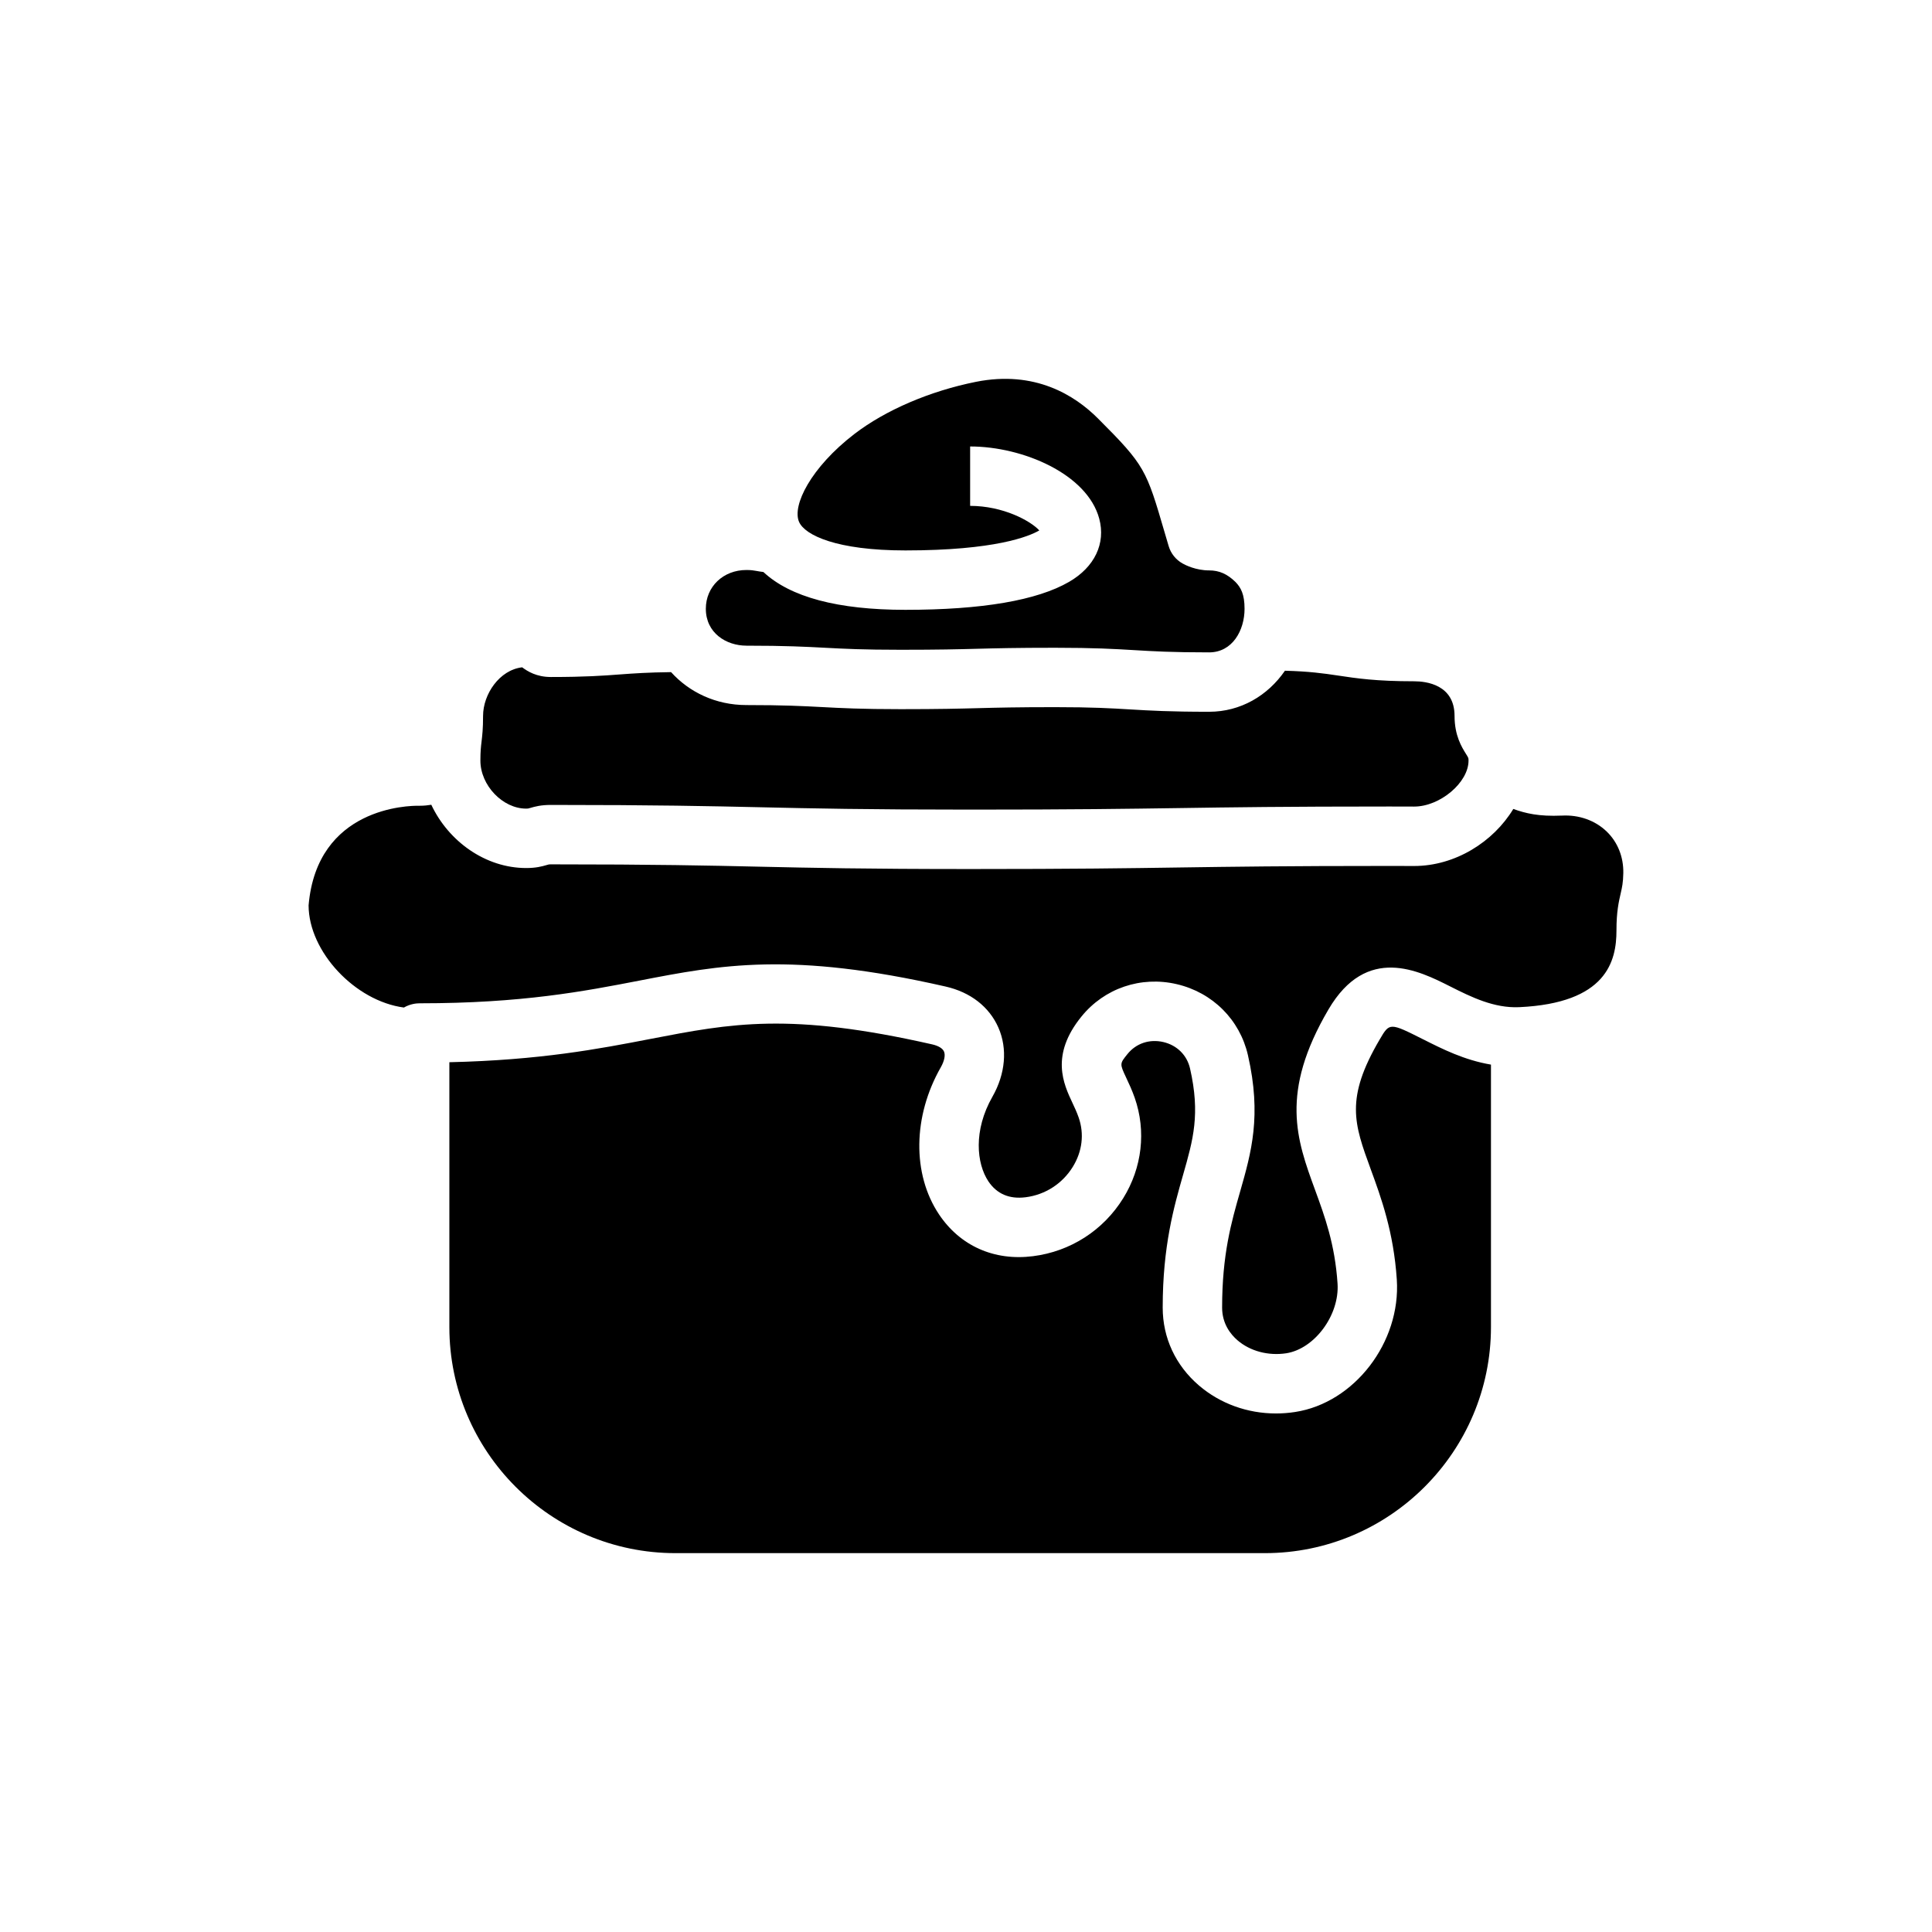
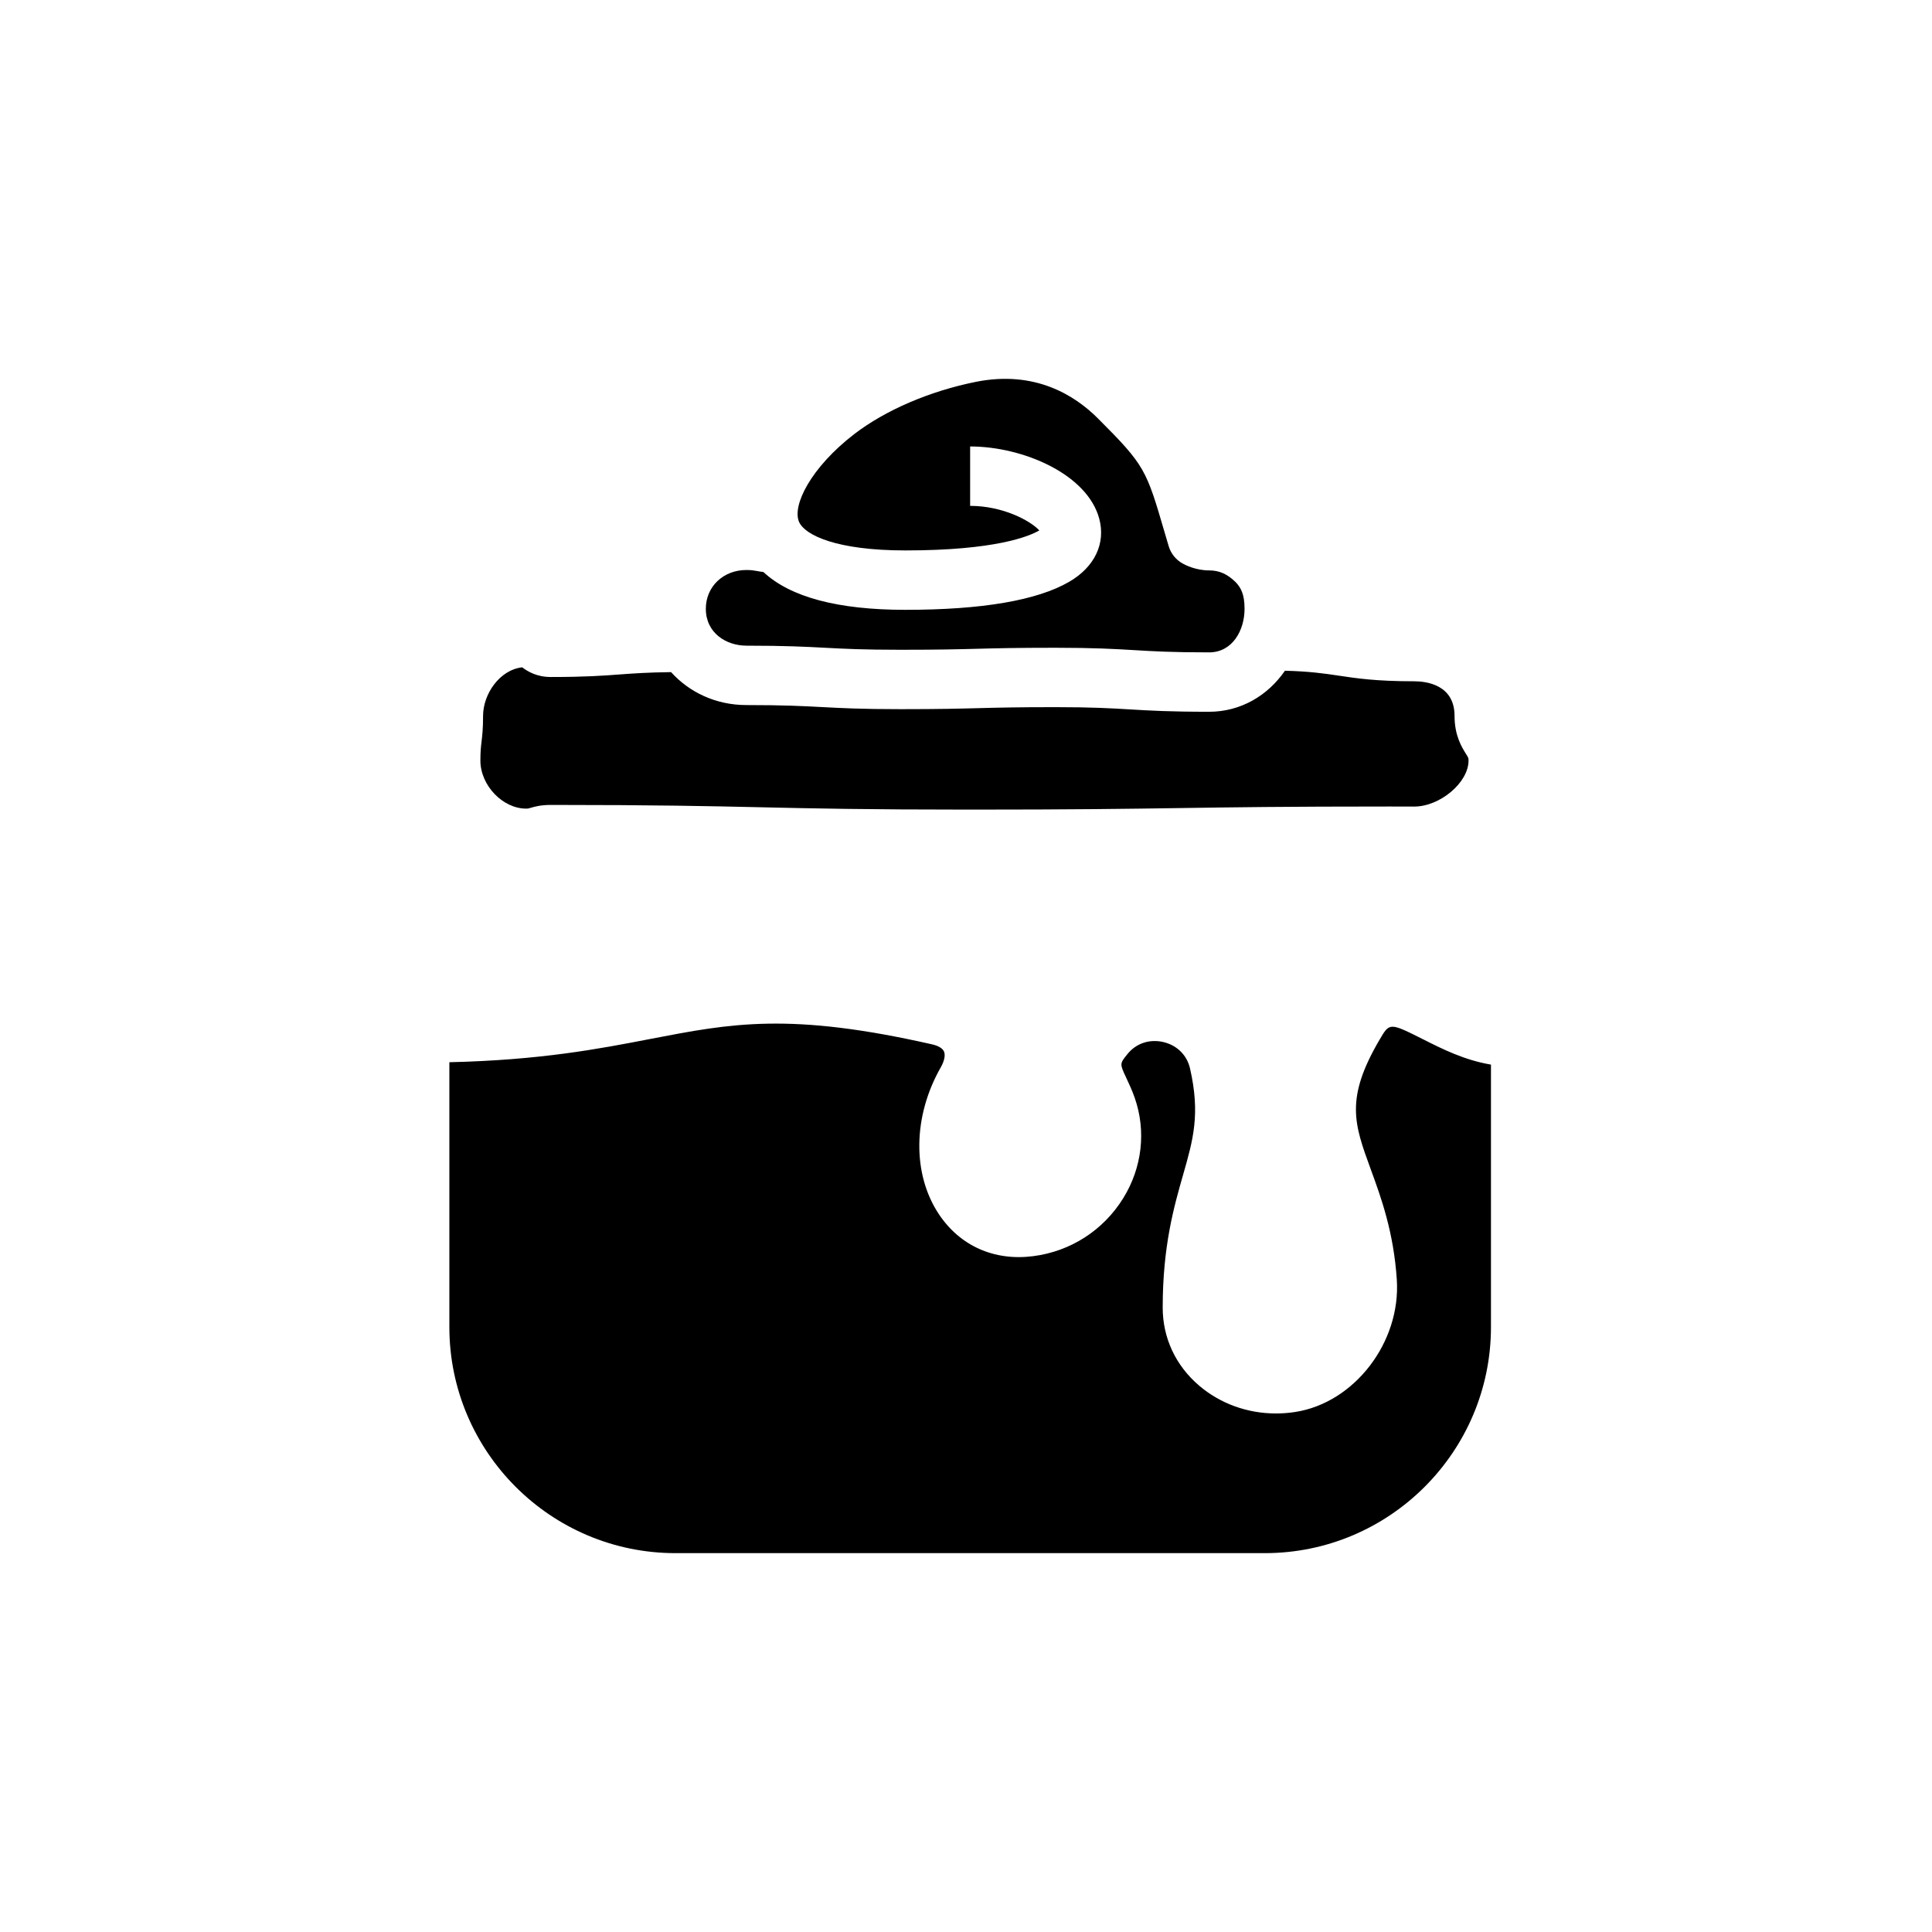
<svg xmlns="http://www.w3.org/2000/svg" fill="#000000" width="800px" height="800px" version="1.1" viewBox="144 144 512 512">
  <g>
    <path d="m283.44 358.29c0.477 0 0.477 0 1-0.152 1.391-0.414 2.953-0.824 5.527-0.824 27.867 0 42.043 0.316 55.742 0.621 13.613 0.309 27.691 0.621 55.387 0.621 27.723 0 41.59-0.207 55.449-0.406 13.922-0.207 27.836-0.414 55.68-0.414l6.527 0.016c6.871 0 14.422-6.371 14.422-12.176 0-0.699 0-0.699-0.652-1.746-1.137-1.82-3.051-4.875-3.051-10.094 0-8.293-7.496-9.188-10.715-9.188-10.094 0-15.223-0.777-20.188-1.523-3.852-0.582-7.691-1.109-14.047-1.273-4.547 6.606-11.75 10.875-20.094 10.875-10.449 0-15.758-0.316-20.895-0.621-5.137-0.309-9.977-0.602-19.965-0.602-10.117 0-15.176 0.129-20.234 0.262-5.164 0.137-10.324 0.27-20.648 0.27-10.434 0-15.73-0.285-20.855-0.555-5.152-0.27-10.016-0.531-20.035-0.531-8.086 0-15.133-3.394-19.953-8.73-6.121 0.078-9.82 0.332-13.531 0.609-4.504 0.34-9.172 0.684-18.344 0.684-3.773 0-6.195-1.516-7.586-2.566-5.996 0.684-10.363 7.109-10.363 12.883 0 3.43-0.207 5.144-0.406 6.848-0.152 1.254-0.301 2.5-0.301 4.988-0.004 6.547 5.894 12.727 12.129 12.727z" />
-     <path d="m557.91 360.14c-6.152 0.266-9.617-0.59-12.867-1.758-5.289 8.727-15.391 15.117-26.285 15.117l-6.527-0.016c-27.723 0-41.59 0.207-55.449 0.406-13.922 0.207-27.836 0.414-55.68 0.414-27.867 0-42.043-0.316-55.742-0.621-13.613-0.309-27.691-0.621-55.387-0.621-0.484 0-0.484 0-1.016 0.16-1.383 0.406-2.945 0.816-5.512 0.816-10.812 0-20.59-7.086-25.145-16.766-0.91 0.148-1.906 0.262-3.086 0.262-3.051-0.078-27.207 0.445-29.434 26.398 0.031 12.277 12.34 25.367 25.262 27.074 1.668-0.969 3.297-1.121 4.176-1.121 27.176 0 43.656-3.199 58.211-6.012 21.516-4.168 40.121-7.781 81.148 1.566 6.609 1.5 11.586 5.367 14.008 10.887 2.453 5.582 1.875 12.254-1.582 18.32-5.106 8.949-4.211 17.711-1.062 22.434 2.238 3.328 5.551 4.75 9.863 4.203 5.172-0.652 9.727-3.582 12.484-8.035 2.535-4.098 3.09-8.758 1.562-13.121-0.5-1.438-1.098-2.684-1.637-3.844-2.367-5.035-5.934-12.637 2.375-22.879 6.066-7.504 15.75-10.809 25.254-8.594 9.5 2.207 16.734 9.426 18.879 18.844 3.66 16.043 0.883 25.762-2.051 36.039-2.359 8.23-4.797 16.742-4.797 30.832 0 4.266 2.231 7.082 4.106 8.688 3.336 2.859 8.117 4.129 12.855 3.422 7.555-1.164 14.184-10.141 13.629-18.477-0.691-10.434-3.375-17.766-5.973-24.863-4.836-13.215-9.402-25.691 3.574-47.793 10.133-17.258 23.977-10.262 32.25-6.09 5.664 2.859 11.66 5.797 18.305 5.496 23.109-1.078 25.77-12.137 25.762-20.363-0.008-4.906 0.613-7.594 1.113-9.762 0.375-1.652 0.652-2.844 0.699-5.41 0.078-4.273-1.484-8.188-4.383-10.992-3.059-2.969-7.356-4.488-11.902-4.242z" />
    <path d="m521.22 419.47c-8.957-4.512-8.949-4.496-11.586 0-9.219 15.699-6.781 22.348-2.367 34.418 2.699 7.371 6.066 16.551 6.902 29.234 1.09 16.598-11.246 32.656-26.945 35.07-1.699 0.262-3.398 0.391-5.082 0.391-7.551 0-14.789-2.598-20.418-7.426-6.195-5.312-9.598-12.637-9.598-20.633 0-16.297 2.992-26.762 5.398-35.164 2.676-9.348 4.606-16.105 1.844-28.207-0.809-3.543-3.469-6.164-7.098-7.008-3.652-0.832-7.18 0.348-9.465 3.168-2.09 2.582-2.09 2.582-0.359 6.281 0.762 1.605 1.562 3.344 2.262 5.336 3.082 8.816 1.969 18.512-3.043 26.605-5.273 8.52-13.984 14.113-23.902 15.367-10.332 1.316-19.355-2.754-24.922-11.086-7.125-10.672-6.941-25.977 0.484-38.984 0.941-1.66 1.258-3.223 0.836-4.176-0.359-0.832-1.484-1.508-3.082-1.875-37.824-8.586-53.266-5.59-74.668-1.461-13.766 2.668-29.32 5.629-53.328 6.18v70.172c0 33.039 26.875 59.926 59.918 59.926h156.19c33.039 0 59.926-26.883 59.926-59.926v-69.539c-7.074-1.195-12.926-4.16-17.895-6.664z" />
    <path d="m341.8 315.11c10.434 0 15.738 0.285 20.863 0.555 5.152 0.27 10.016 0.531 20.027 0.531 10.117 0 15.176-0.129 20.234-0.262 5.164-0.137 10.324-0.27 20.648-0.27 10.453 0 15.766 0.316 20.902 0.621 5.137 0.309 9.977 0.602 19.957 0.602 6.164 0 9.387-5.812 9.387-11.555 0-3.844-0.969-5.629-2.414-7.109-2.16-2.106-4.289-3.059-6.973-3.059-3.496 0-6.266-1.398-7.027-1.828-1.801-1-3.129-2.668-3.707-4.644l-1.008-3.422c-4.922-16.844-5.211-17.859-17.727-30.383-6.141-6.141-16.684-12.801-32.297-9.703-12.223 2.445-23.977 7.488-32.242 13.828-11.555 8.871-16.598 19.02-14.645 23.34 1.566 3.469 9.879 7.519 28.152 7.519 23.793 0 32.75-3.707 35.492-5.297h0.008c-2.32-2.543-9.609-6.512-18.336-6.512v-15.742c13.984 0 31.035 7.312 34.211 19.125 1.77 6.566-1.215 12.832-7.981 16.75-8.496 4.922-23.094 7.418-43.395 7.418-17.898 0-30.496-3.367-37.621-10.023-0.754-0.086-1.367-0.199-1.984-0.309-0.629-0.109-1.262-0.223-2.527-0.223-6.129 0-10.746 4.414-10.746 10.27 0 6.422 5.402 9.781 10.746 9.781z" />
  </g>
</svg>